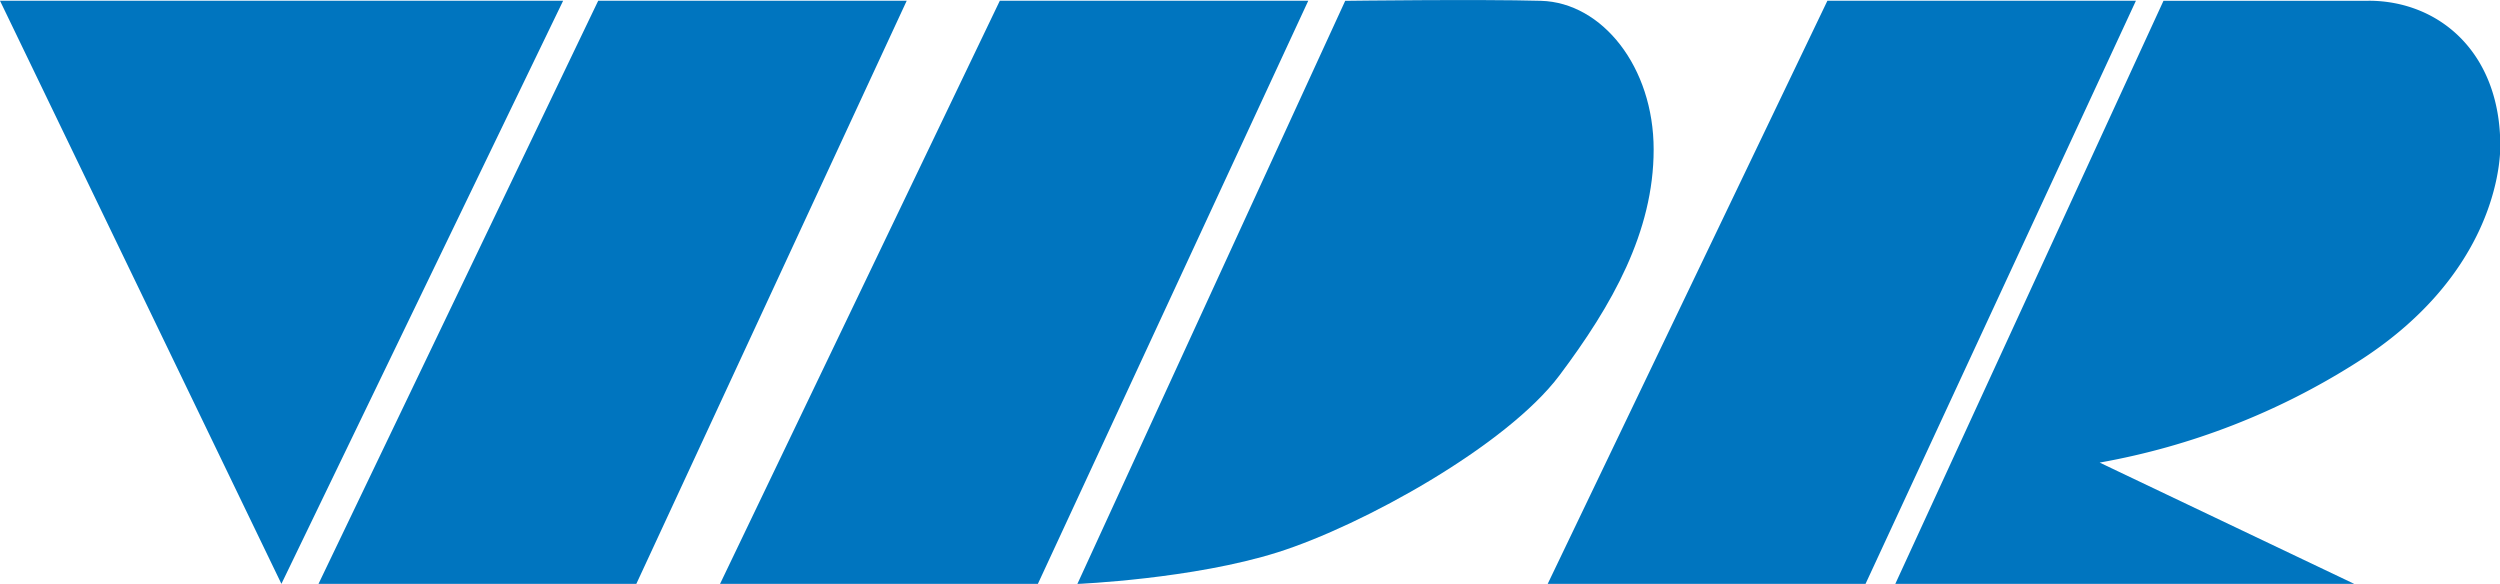
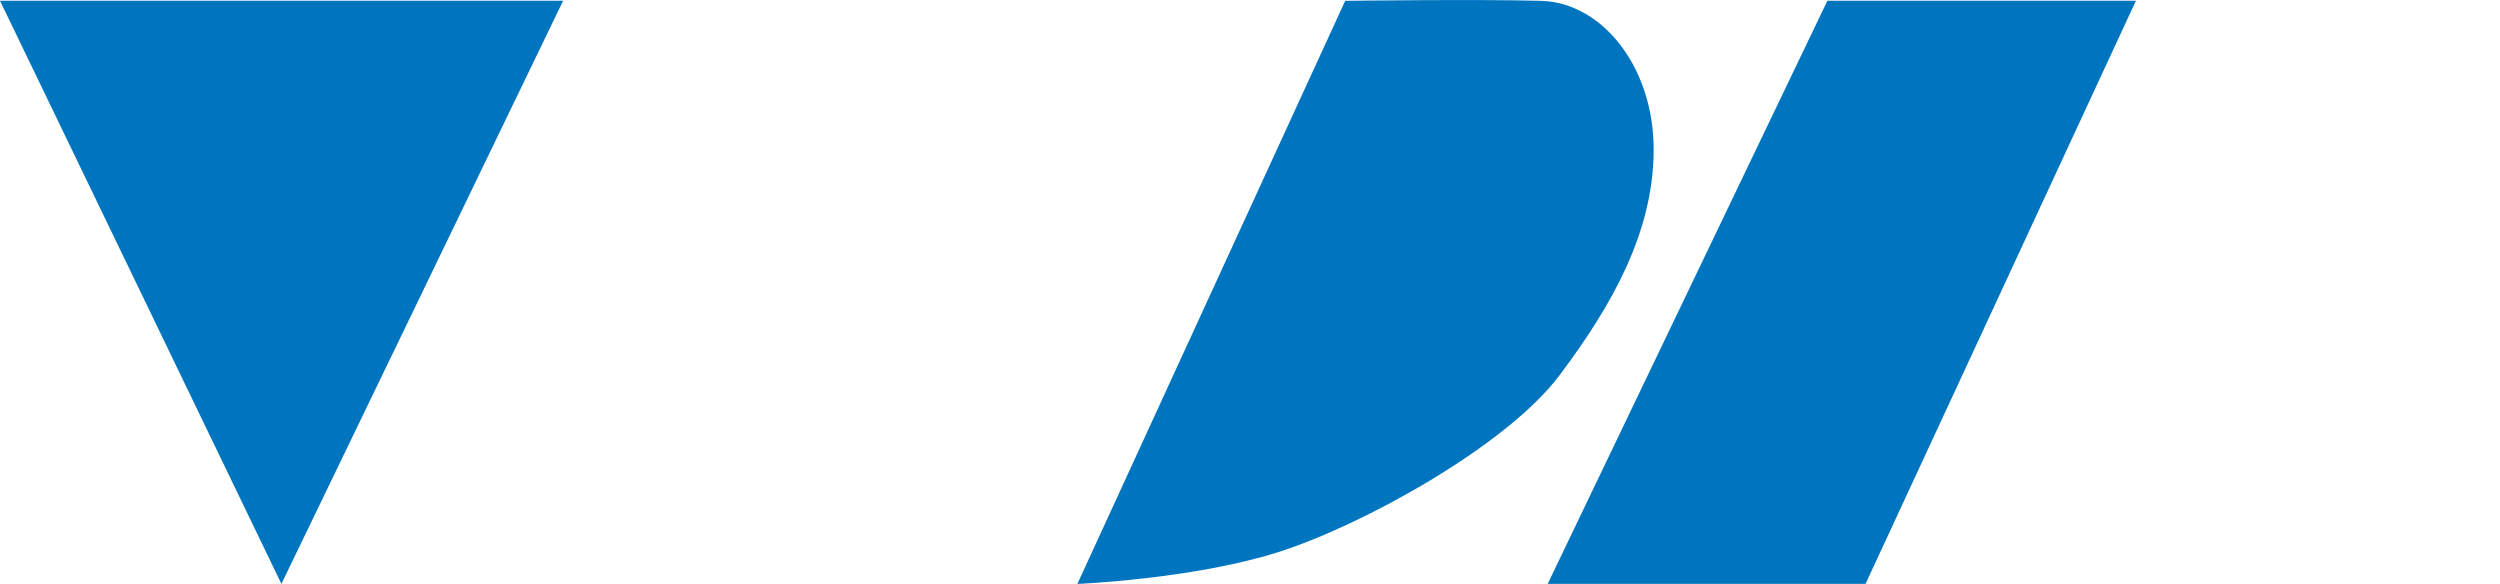
<svg xmlns="http://www.w3.org/2000/svg" id="Ebene_1" data-name="Ebene 1" viewBox="0 0 332.96 77.76">
  <defs>
    <style>
      .cls-1 {
        fill: #0075bf;
      }
    </style>
  </defs>
  <g>
    <polygon class="cls-1" points="0 0.1 37.48 77.76 75 0.1 0 0.1 0 0.1 0 0.1" />
-     <polygon class="cls-1" points="79.67 0.1 42.42 77.76 84.75 77.76 120.76 0.1 79.67 0.1 79.67 0.1 79.67 0.1" />
-     <polygon class="cls-1" points="133.16 0.1 95.9 77.76 138.23 77.76 174.24 0.1 133.16 0.1 133.16 0.1 133.16 0.1" />
    <polygon class="cls-1" points="243.38 0.1 206.13 77.76 248.46 77.76 284.47 0.1 243.38 0.1 243.38 0.1 243.38 0.1" />
-     <path class="cls-1" d="M309.16,341l-35.67,77.66s15.39-.64,26.7-4.22,30.49-14.21,37.5-23.55,12.55-19.1,12.55-30.09-6.85-19.57-15-19.8-26,0-26,0Z" transform="translate(-130 -340.89)" />
-     <path class="cls-1" d="M445.43,341H418.14l-35.72,77.66h61.14L409.64,402.5a94.66,94.66,0,0,0,34.23-13.33C461.56,378,463,363.75,463,360.32c0-12.55-8.25-19.33-17.53-19.33Z" transform="translate(-130 -340.89)" />
+     <path class="cls-1" d="M309.16,341l-35.67,77.66s15.39-.64,26.7-4.22,30.49-14.21,37.5-23.55,12.55-19.1,12.55-30.09-6.85-19.57-15-19.8-26,0-26,0" transform="translate(-130 -340.89)" />
  </g>
</svg>